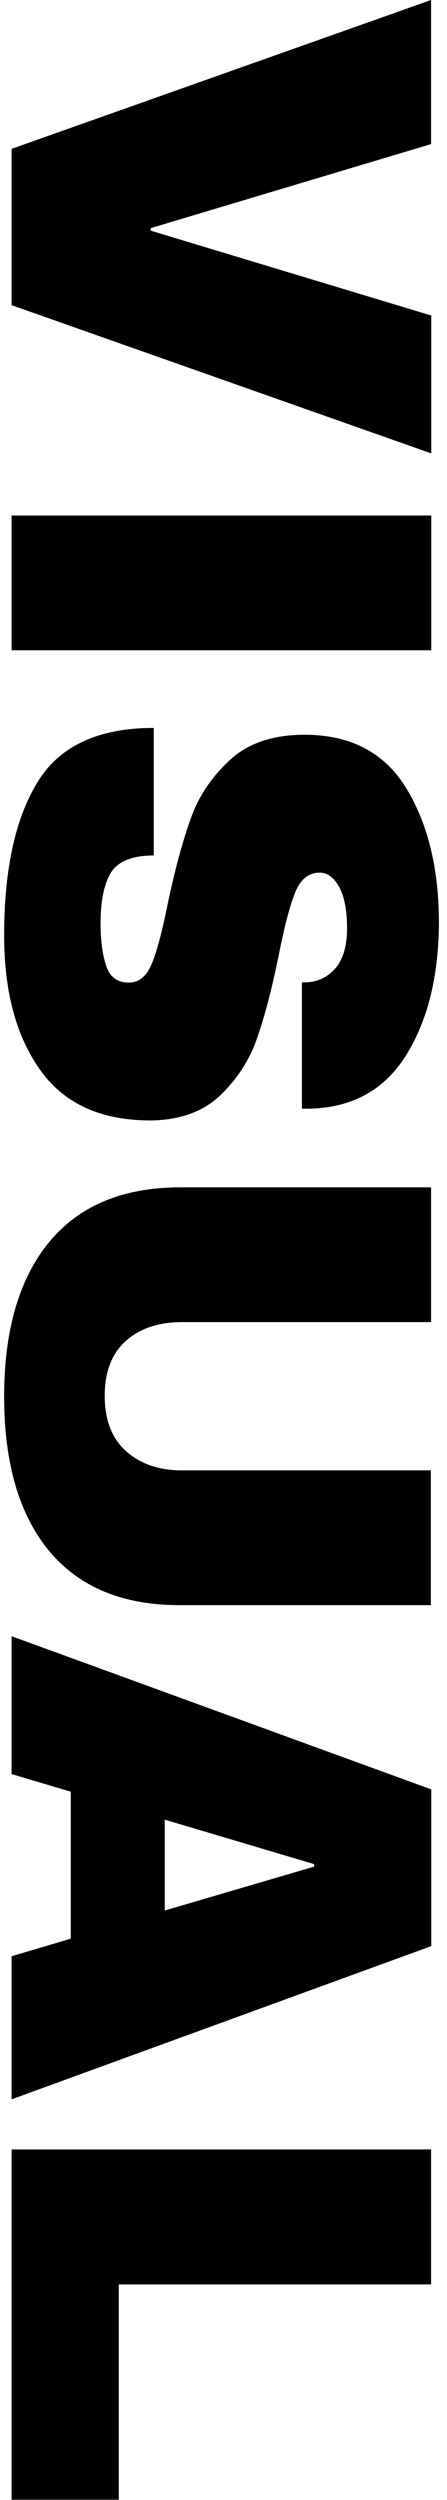
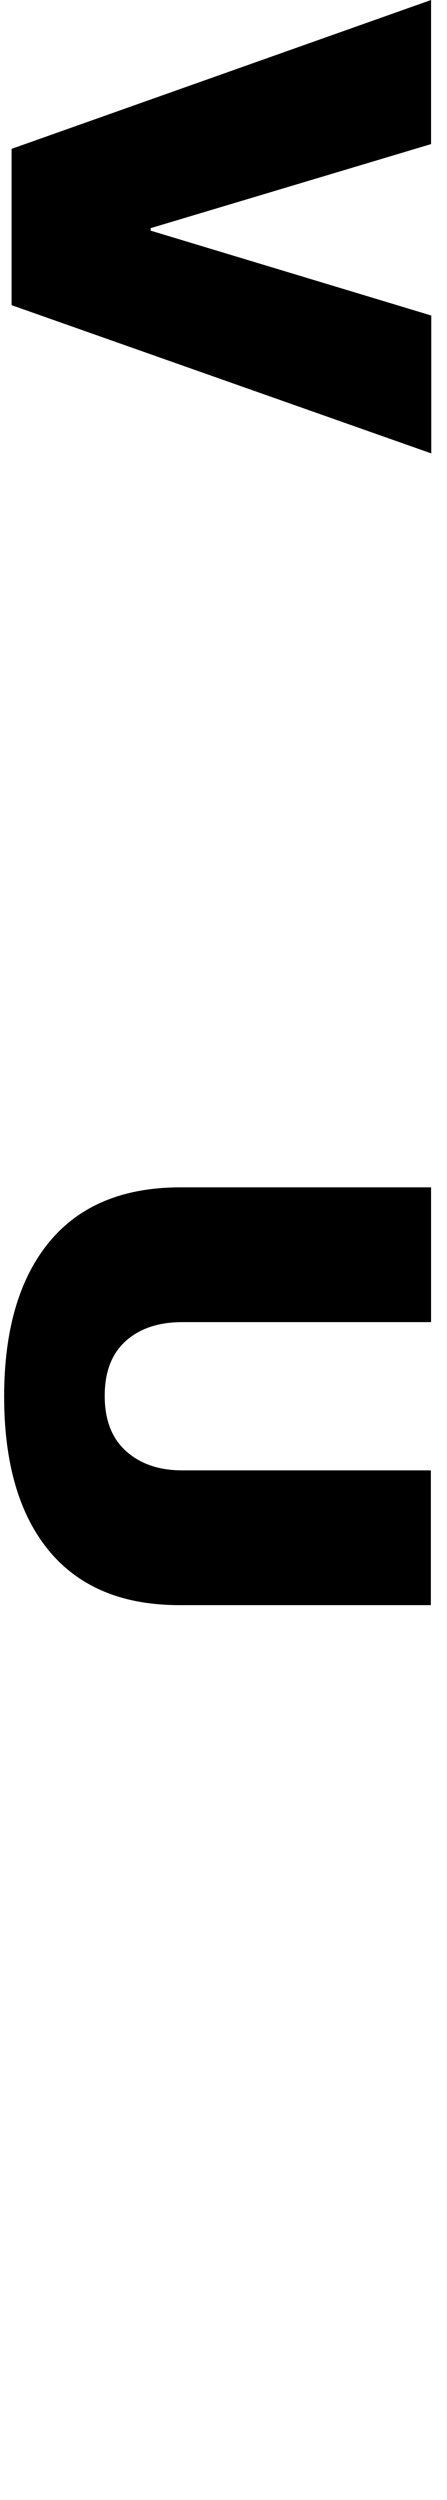
<svg xmlns="http://www.w3.org/2000/svg" version="1.1" id="Livello_1" x="0px" y="0px" viewBox="0 0 216 1207.5" style="enable-background:new 0 0 216 1207.5;" xml:space="preserve">
  <style type="text/css">
	.st0{display:none;fill:#F62423;}
</style>
  <path class="st0" d="M4.5,16.3v77.8c0,18.5,2.8,34.7,8.5,48.6s13.4,25.5,23,34.9c9.3,9.1,20.3,16.3,32.5,21c11.7,4.6,24.2,7,36.8,7  h6.2c13.2,0.1,26.3-2.3,38.6-7c12.1-4.6,23-11.8,32.1-21c9.2-9.3,16.5-21,21.7-34.9c5.2-13.9,7.8-30.1,7.8-48.6V16.3H4.5z M163,96.4  c0.1,8-1.1,16-3.5,23.7c-2.1,6.6-5.6,12.7-10.4,17.8c-4.8,5-10.7,8.8-17.1,11.2c-7.6,2.7-15.6,4.1-23.7,3.9  c-7.9,0.1-15.7-1.2-23.1-3.9c-13.3-4.9-23.7-15.5-28.3-29c-2.6-7.6-3.9-15.6-3.8-23.6v-28H163V96.4z M210,234.1v129.4h-42.6v-79  h-36.7v74.8H88.2v-74.8h-40v80.6H5.6v-131L210,234.1z M47,553.3v4.2h163v48.8H5.6v-86l163-68v-4.2H5.6v-48.2H210v85.4L47,553.3z   M47,801.1v4.2h163V854H5.6v-86l163-68v-4.2H5.6v-48.1H210v85.4L47,801.1z M5.6,896.1H210v52.1H5.6V896.1z M0,1062.9c0-19,3-35,9-48  s14.2-22.8,24.5-29.4c10.4-6.6,22.3-9.9,35.7-9.9v50.4c-4.7,0-9.4,1.4-13.3,4.1c-4,2.7-7.1,6.8-9.4,12.2s-3.4,12.3-3.4,20.7  c-0.2,6.3,0.8,12.6,2.8,18.6c1.9,5.1,4.5,9.1,7.8,11.8c3.4,2.7,7.6,4.2,12,4.1c5.6,0.2,11-2.7,13.9-7.6c3.3-5,5.4-13.5,6.3-25.5  l1.1-13.2c1.9-21.1,8.5-37.9,19.9-50.4s26.5-18.8,45.4-18.8c13.4,0,24.9,3.1,34.4,9.4c9.5,6.3,16.8,15.1,21.8,26.5  c5,11.4,7.6,24.8,7.6,40.3c0,16.8-2.8,31-8.4,42.7c-5.6,11.7-13.5,20.6-23.7,26.7c-10.2,6.2-22,9.2-35.4,9.2v-50.4  c9,0.1,17.2-4.9,21.1-13c4.1-9.3,4.3-19.9,0.6-29.4c-1.6-3.6-4.1-6.6-7.4-8.7c-3.2-2-6.9-3-10.6-2.9c-5-0.1-9.8,1.8-13.4,5.3  c-3.7,3.6-6,9.7-6.7,18.5l-1.2,13.2c-1.3,15.3-4.6,28.9-9.9,40.6s-12.5,21-21.7,27.7c-9.2,6.7-20.4,10.1-33.6,10.1  s-24.8-3.4-34.7-10.2c-9.9-6.8-17.6-16.5-23-29.1S-0.1,1080.7,0,1062.9z" />
  <g>
    <path d="M5.6,71.9L208.3,0v69.6L72.8,110.2v1.2l135.6,41V219L5.6,147.4V71.9z" />
-     <path d="M5.6,249h202.8v65.1H5.6V249z" />
-     <path d="M196.1,509.9c-10.5,16.7-26.1,25.2-46.7,25.6h-3.5v-61h1.2c5.9,0,10.8-2.2,14.7-6.5c3.9-4.3,5.9-10.9,5.9-19.7   c0-8.6-1.3-15.3-3.8-19.9c-2.6-4.6-5.7-6.9-9.4-6.9c-5.3,0-9.2,3.1-11.8,9.4c-2.6,6.3-5.2,16.4-8,30.4   c-3.3,16.3-6.8,29.7-10.5,40.2c-3.6,10.5-9.6,19.7-17.8,27.6c-8.3,7.9-19.5,11.9-33.6,12.1c-24,0-41.8-8.1-53.3-24.3   C7.8,500.6,2,478.9,2,451.8C2,420.2,7.3,395.6,18,378c10.6-17.6,29.4-26.4,56.3-26.4v61.6c-10.2,0-17,2.7-20.5,8   c-3.4,5.3-5.2,13.6-5.2,24.8c0,8.3,0.9,15.1,2.7,20.5c1.8,5.4,5.4,8.1,10.9,8.1c4.9,0,8.6-3,11.1-9c2.5-6,5.1-15.8,7.8-29.3   c3.5-16.5,7.2-30.2,11.1-41c3.8-10.8,10.2-20.2,19-28.3c8.8-8.1,20.8-12.1,36-12.1c22.2,0,38.6,8.6,49.1,25.8   c10.5,17.2,15.8,38.9,15.8,65.3C211.9,471.9,206.6,493.2,196.1,509.9z" />
    <path d="M23.8,749.2C9.3,731.7,2,706.8,2,674.6c0-32.2,7.3-57.1,21.8-74.7c14.5-17.6,35.7-26.4,63.4-26.4h121.1v65.1H88.1   c-11.4,0-20.5,3-27.3,9.1c-6.8,6.1-10.2,14.9-10.2,26.5c0,11.6,3.4,20.5,10.3,26.7c6.9,6.2,15.9,9.3,27.1,9.3h120.2v65.1H87.2   C59.5,775.4,38.4,766.7,23.8,749.2z" />
-     <path d="M5.6,944.9l28.6-8.5v-71l-28.6-8.5v-66.6l202.8,74v75.7l-202.8,74V944.9z M79.6,878.9v43.9l72.2-21.2v-1.2L79.6,878.9z" />
-     <path d="M208.3,1038.3v65.1H57.4v104H5.6v-169.2H208.3z" />
  </g>
</svg>